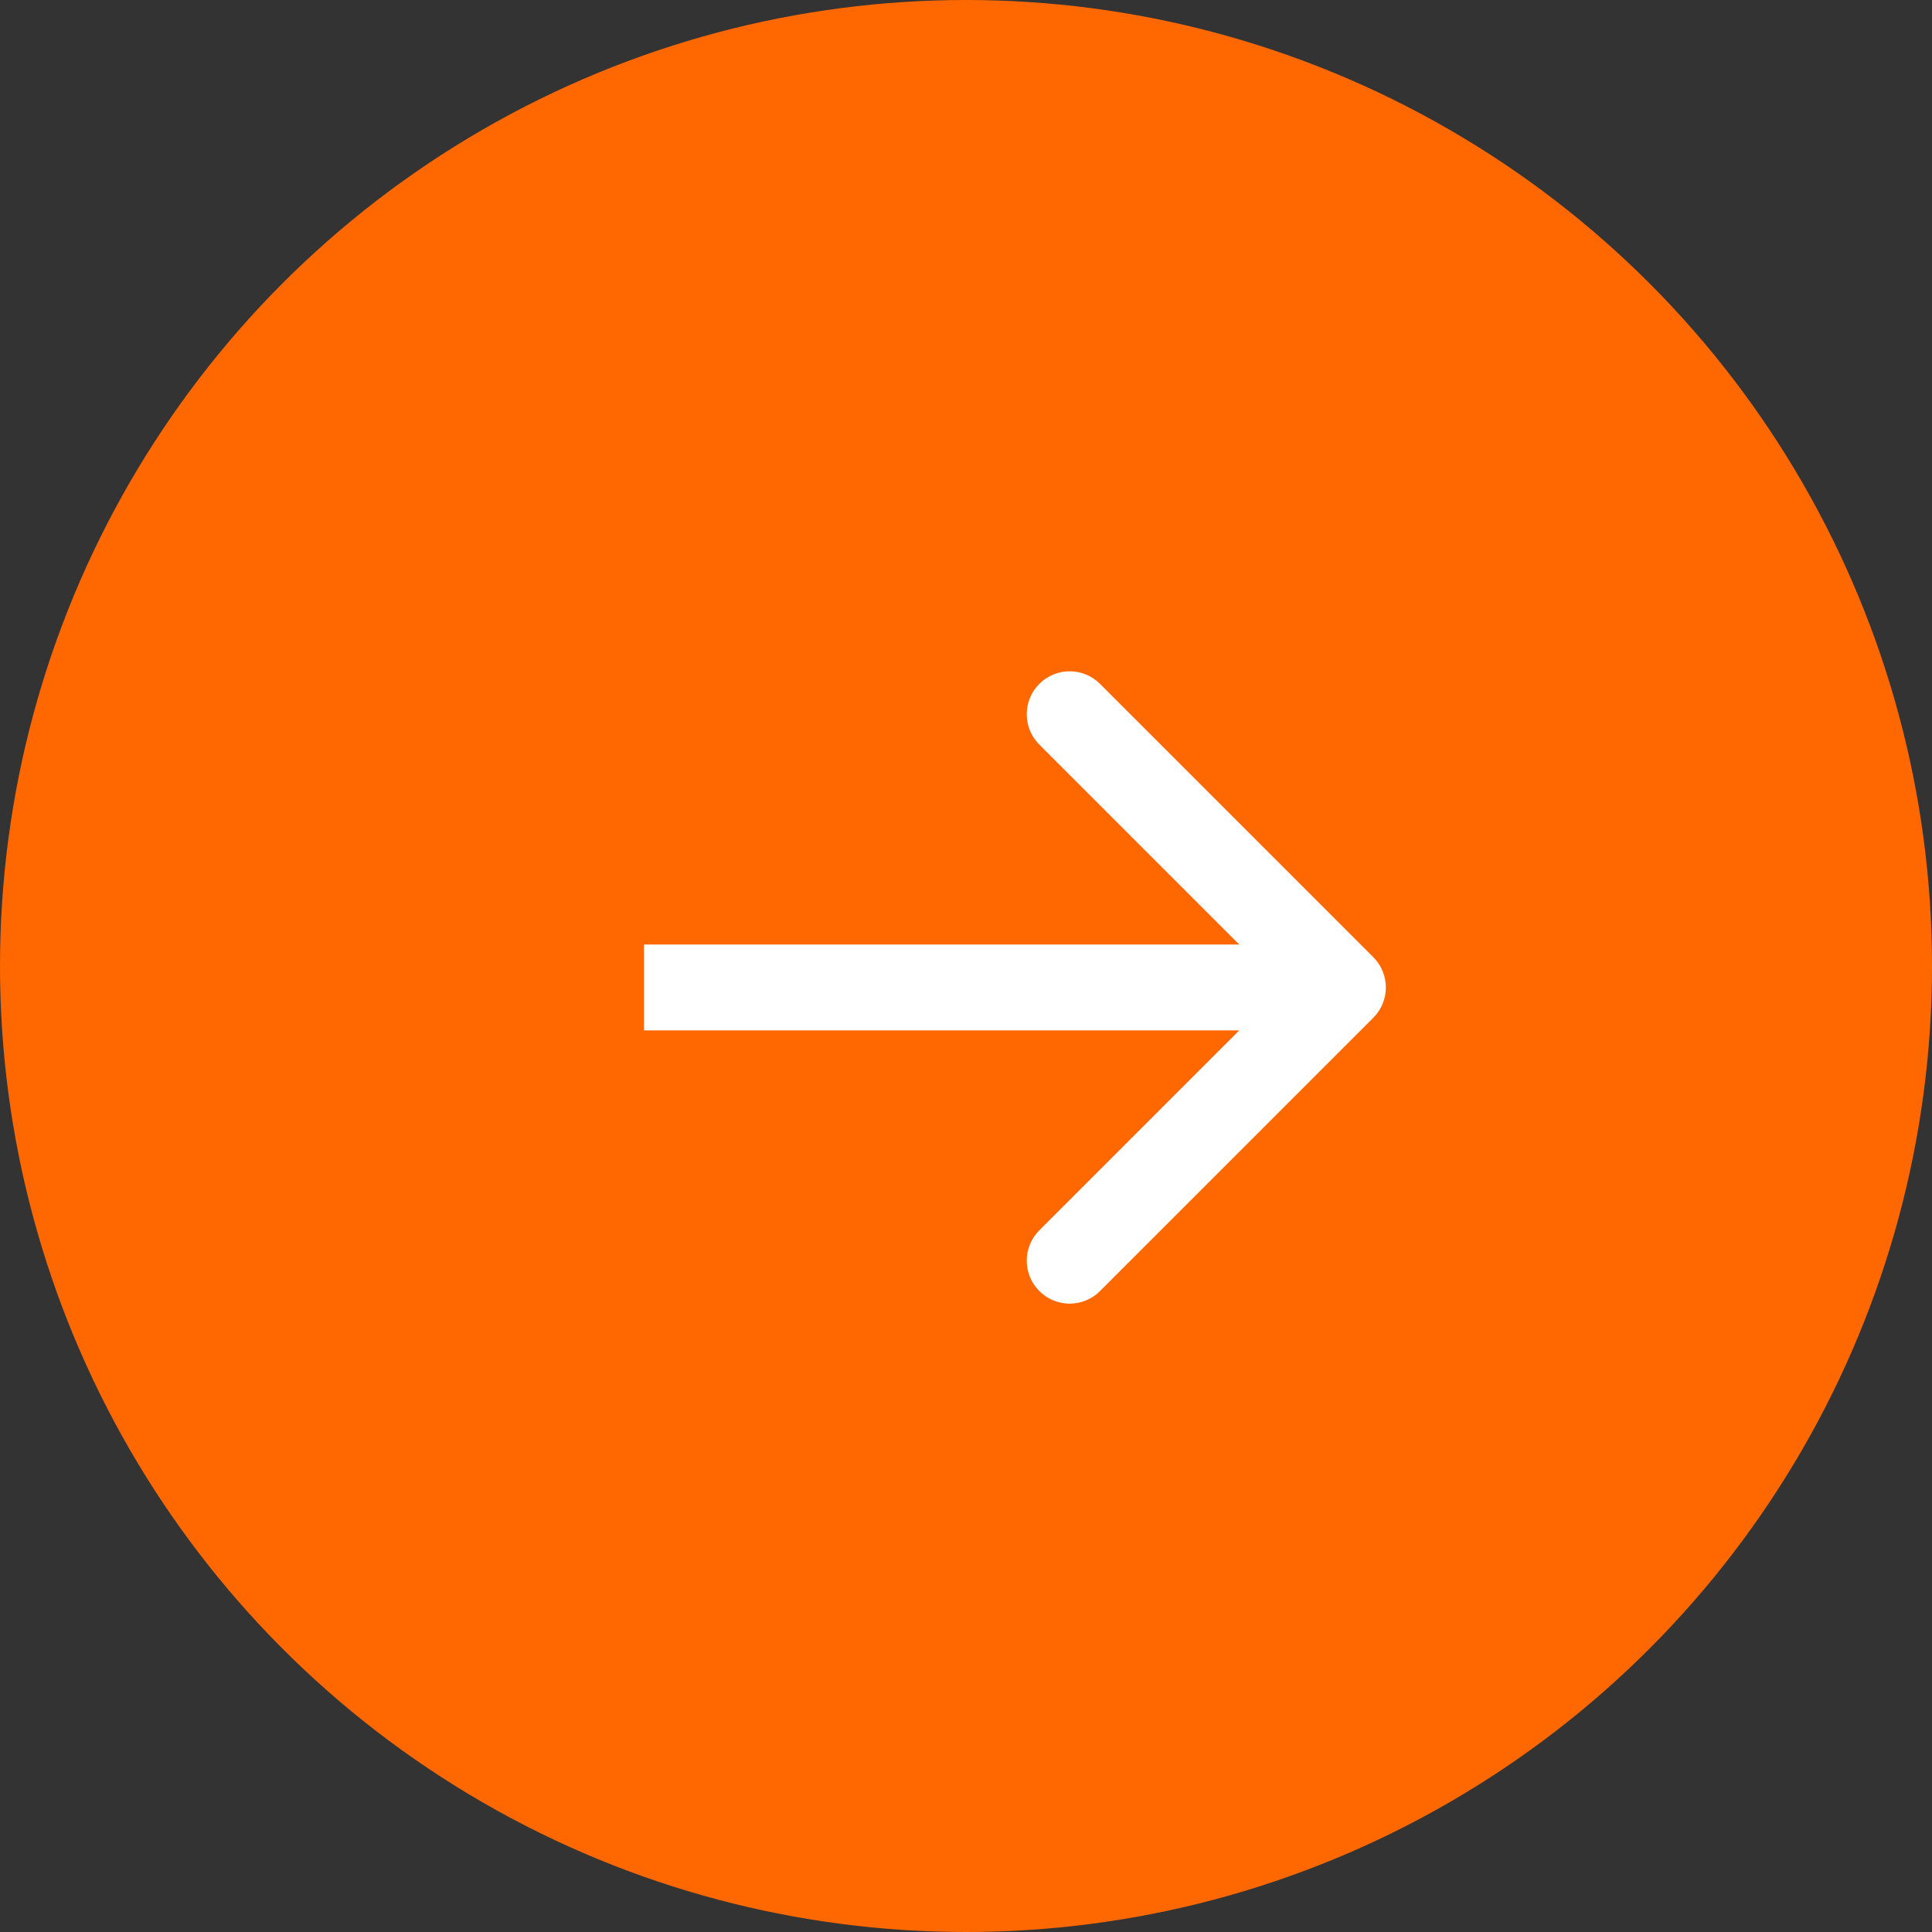
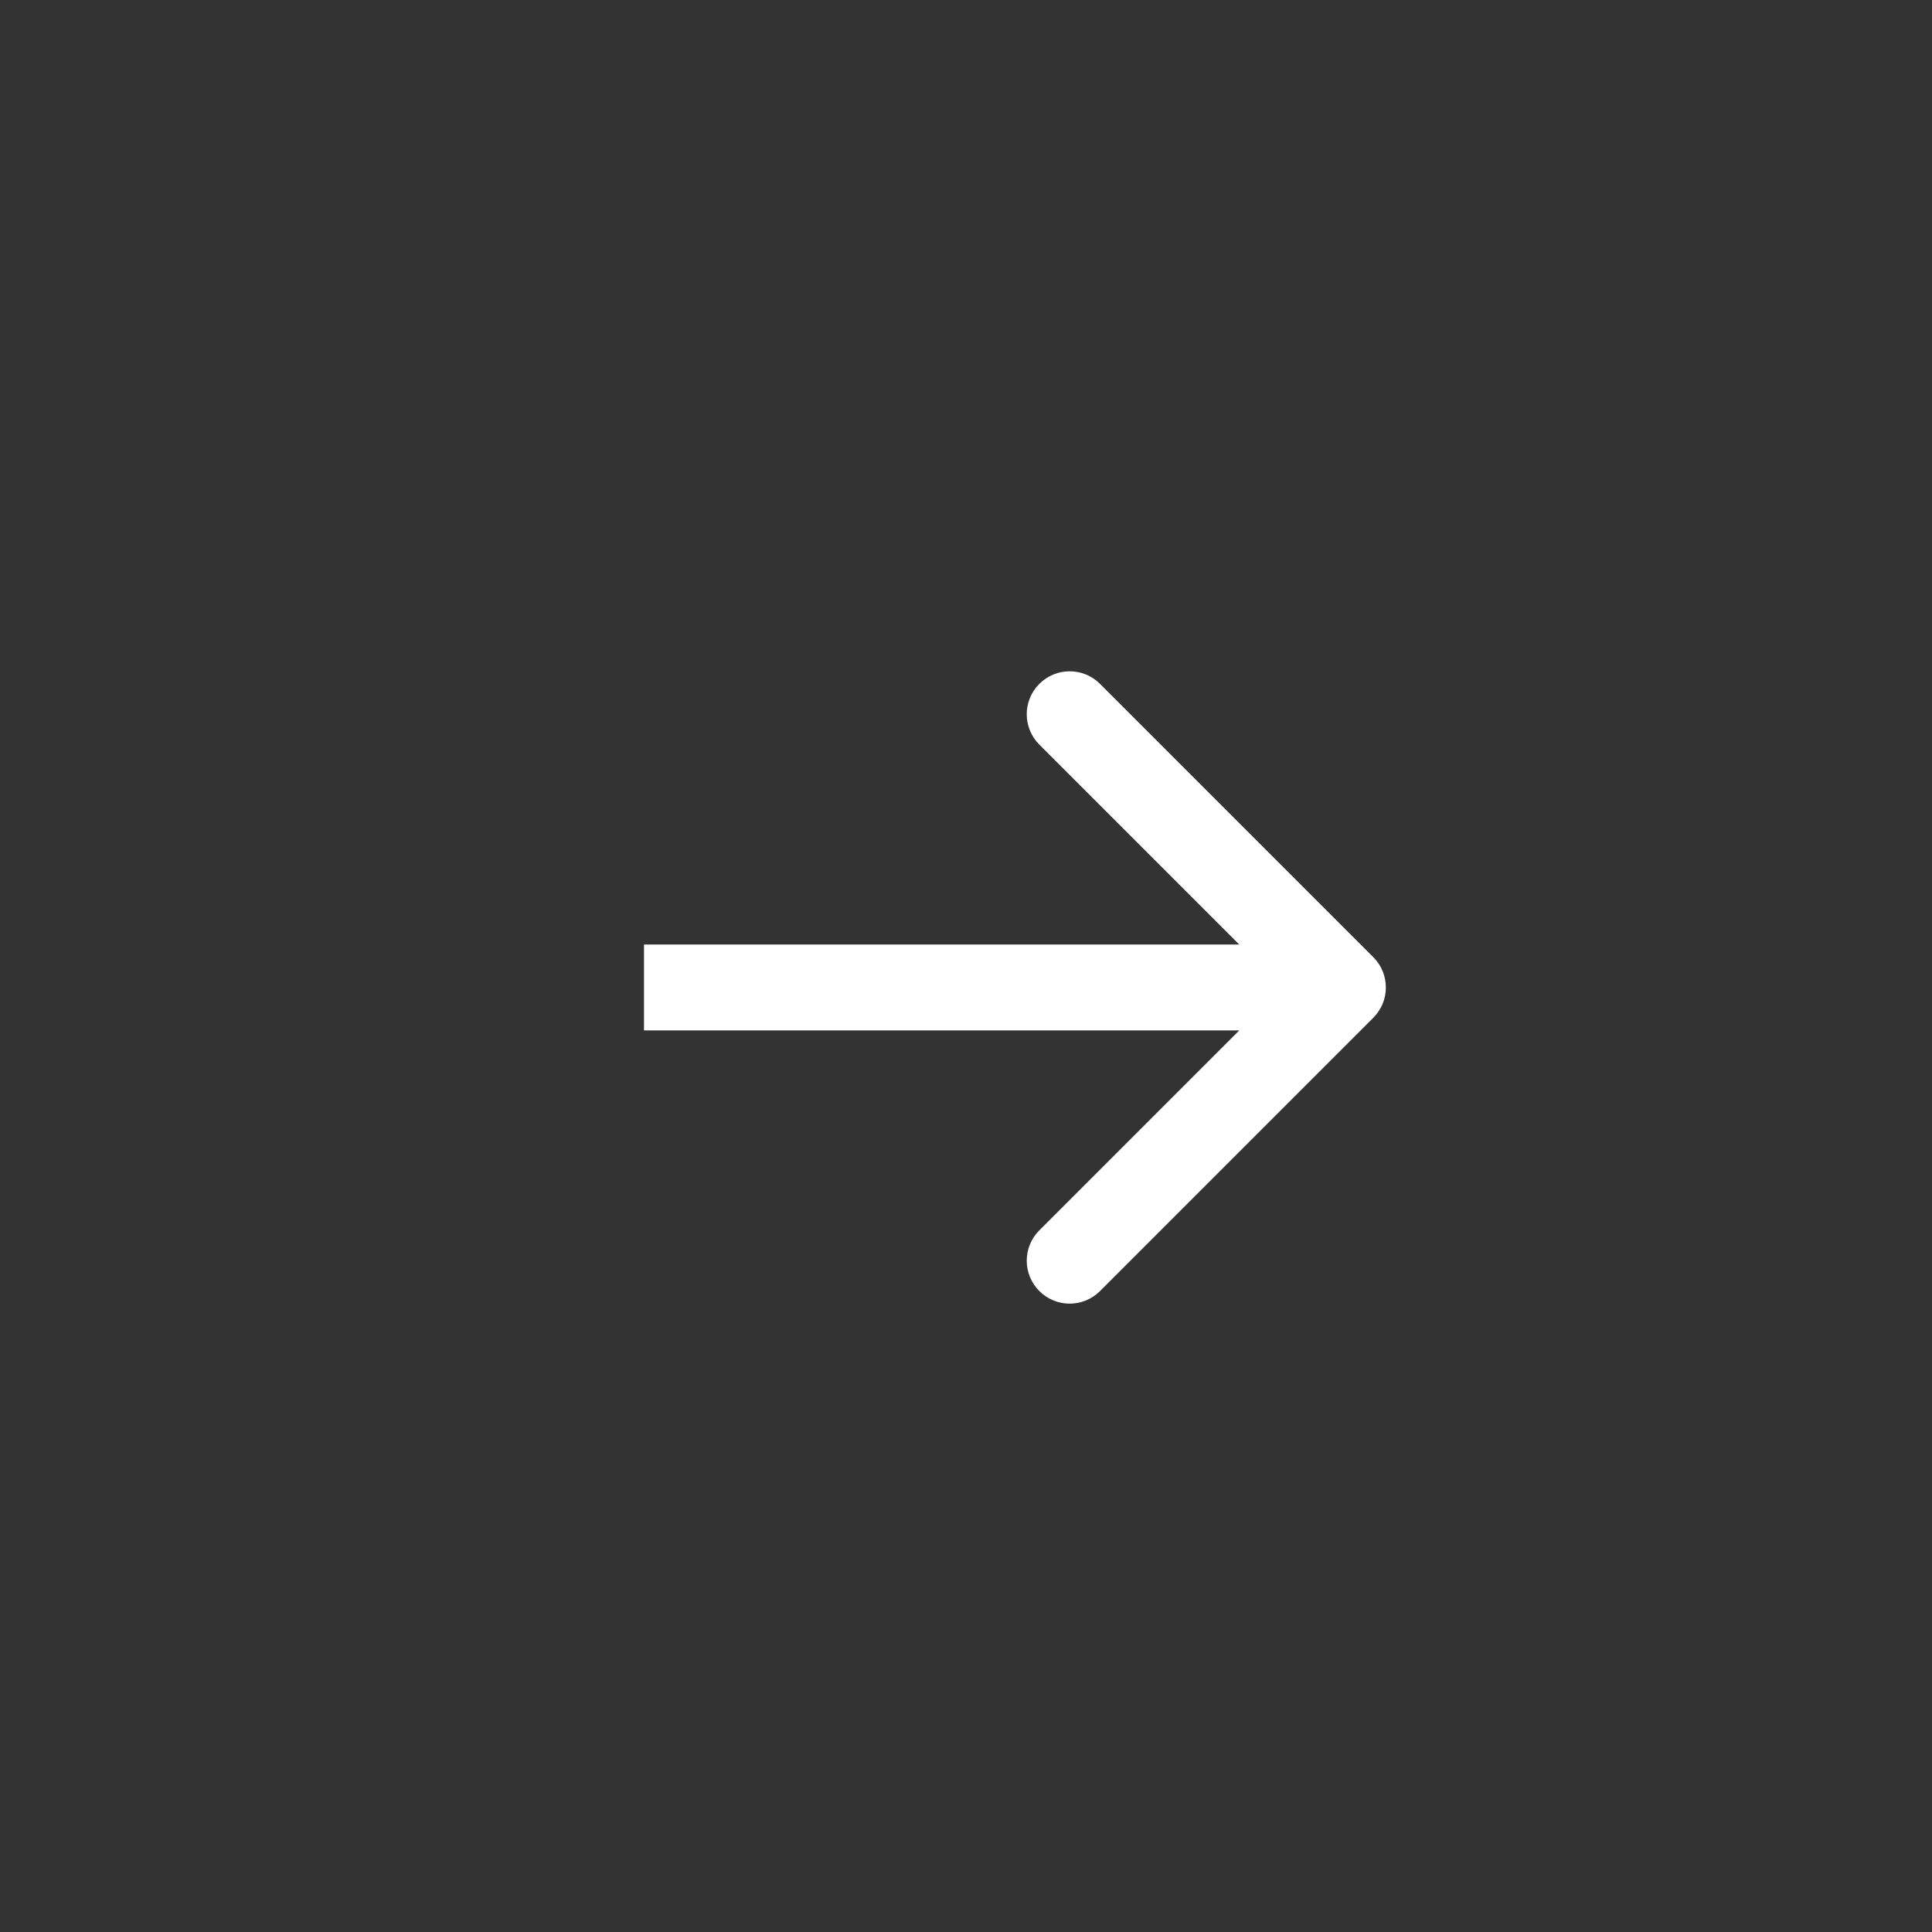
<svg xmlns="http://www.w3.org/2000/svg" width="45" height="45" viewBox="0 0 45 45" fill="none">
  <rect x="0" y="0" width="45" height="45" fill="#333333" stroke="none" />
-   <circle cx="22.5" cy="22.5" r="22.5" fill="#FF6800" />
  <path d="M31.986 23.707C32.377 23.317 32.377 22.683 31.986 22.293L25.622 15.929C25.231 15.538 24.598 15.538 24.208 15.929C23.817 16.32 23.817 16.953 24.208 17.343L29.865 23L24.208 28.657C23.817 29.047 23.817 29.68 24.208 30.071C24.598 30.462 25.231 30.462 25.622 30.071L31.986 23.707ZM15 23V24H31.279V23V22H15V23Z" fill="white" />
</svg>